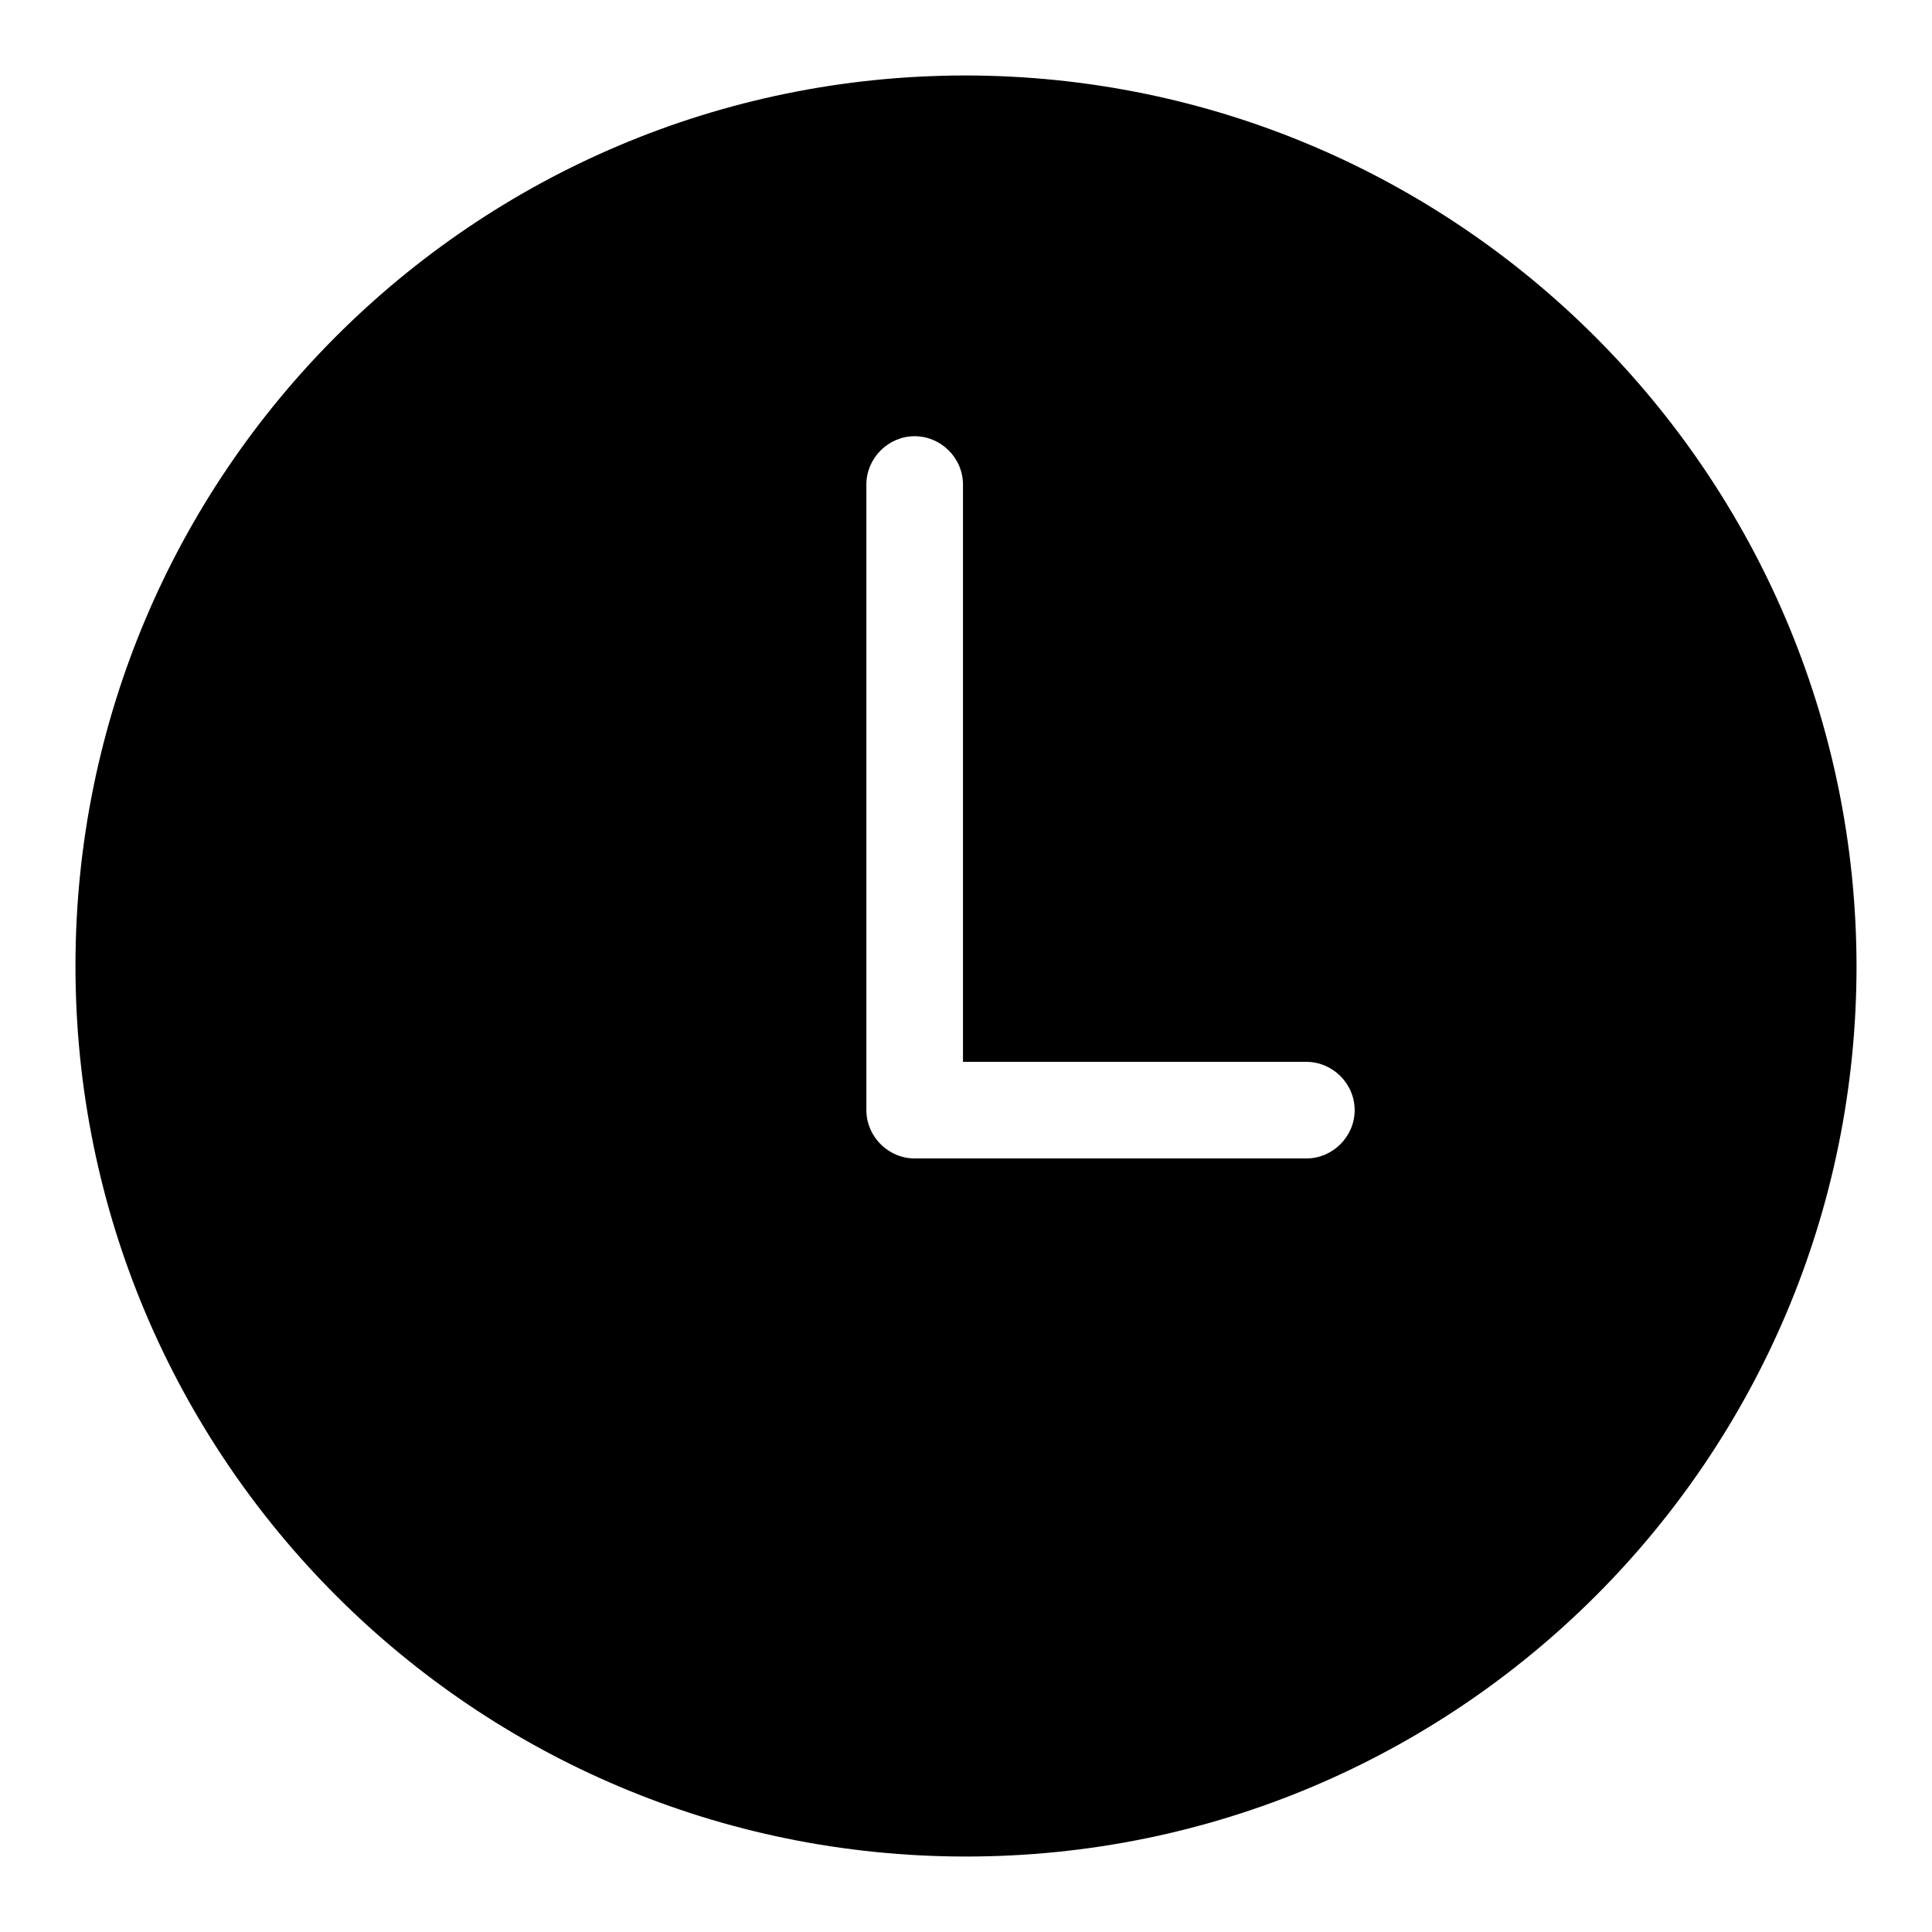
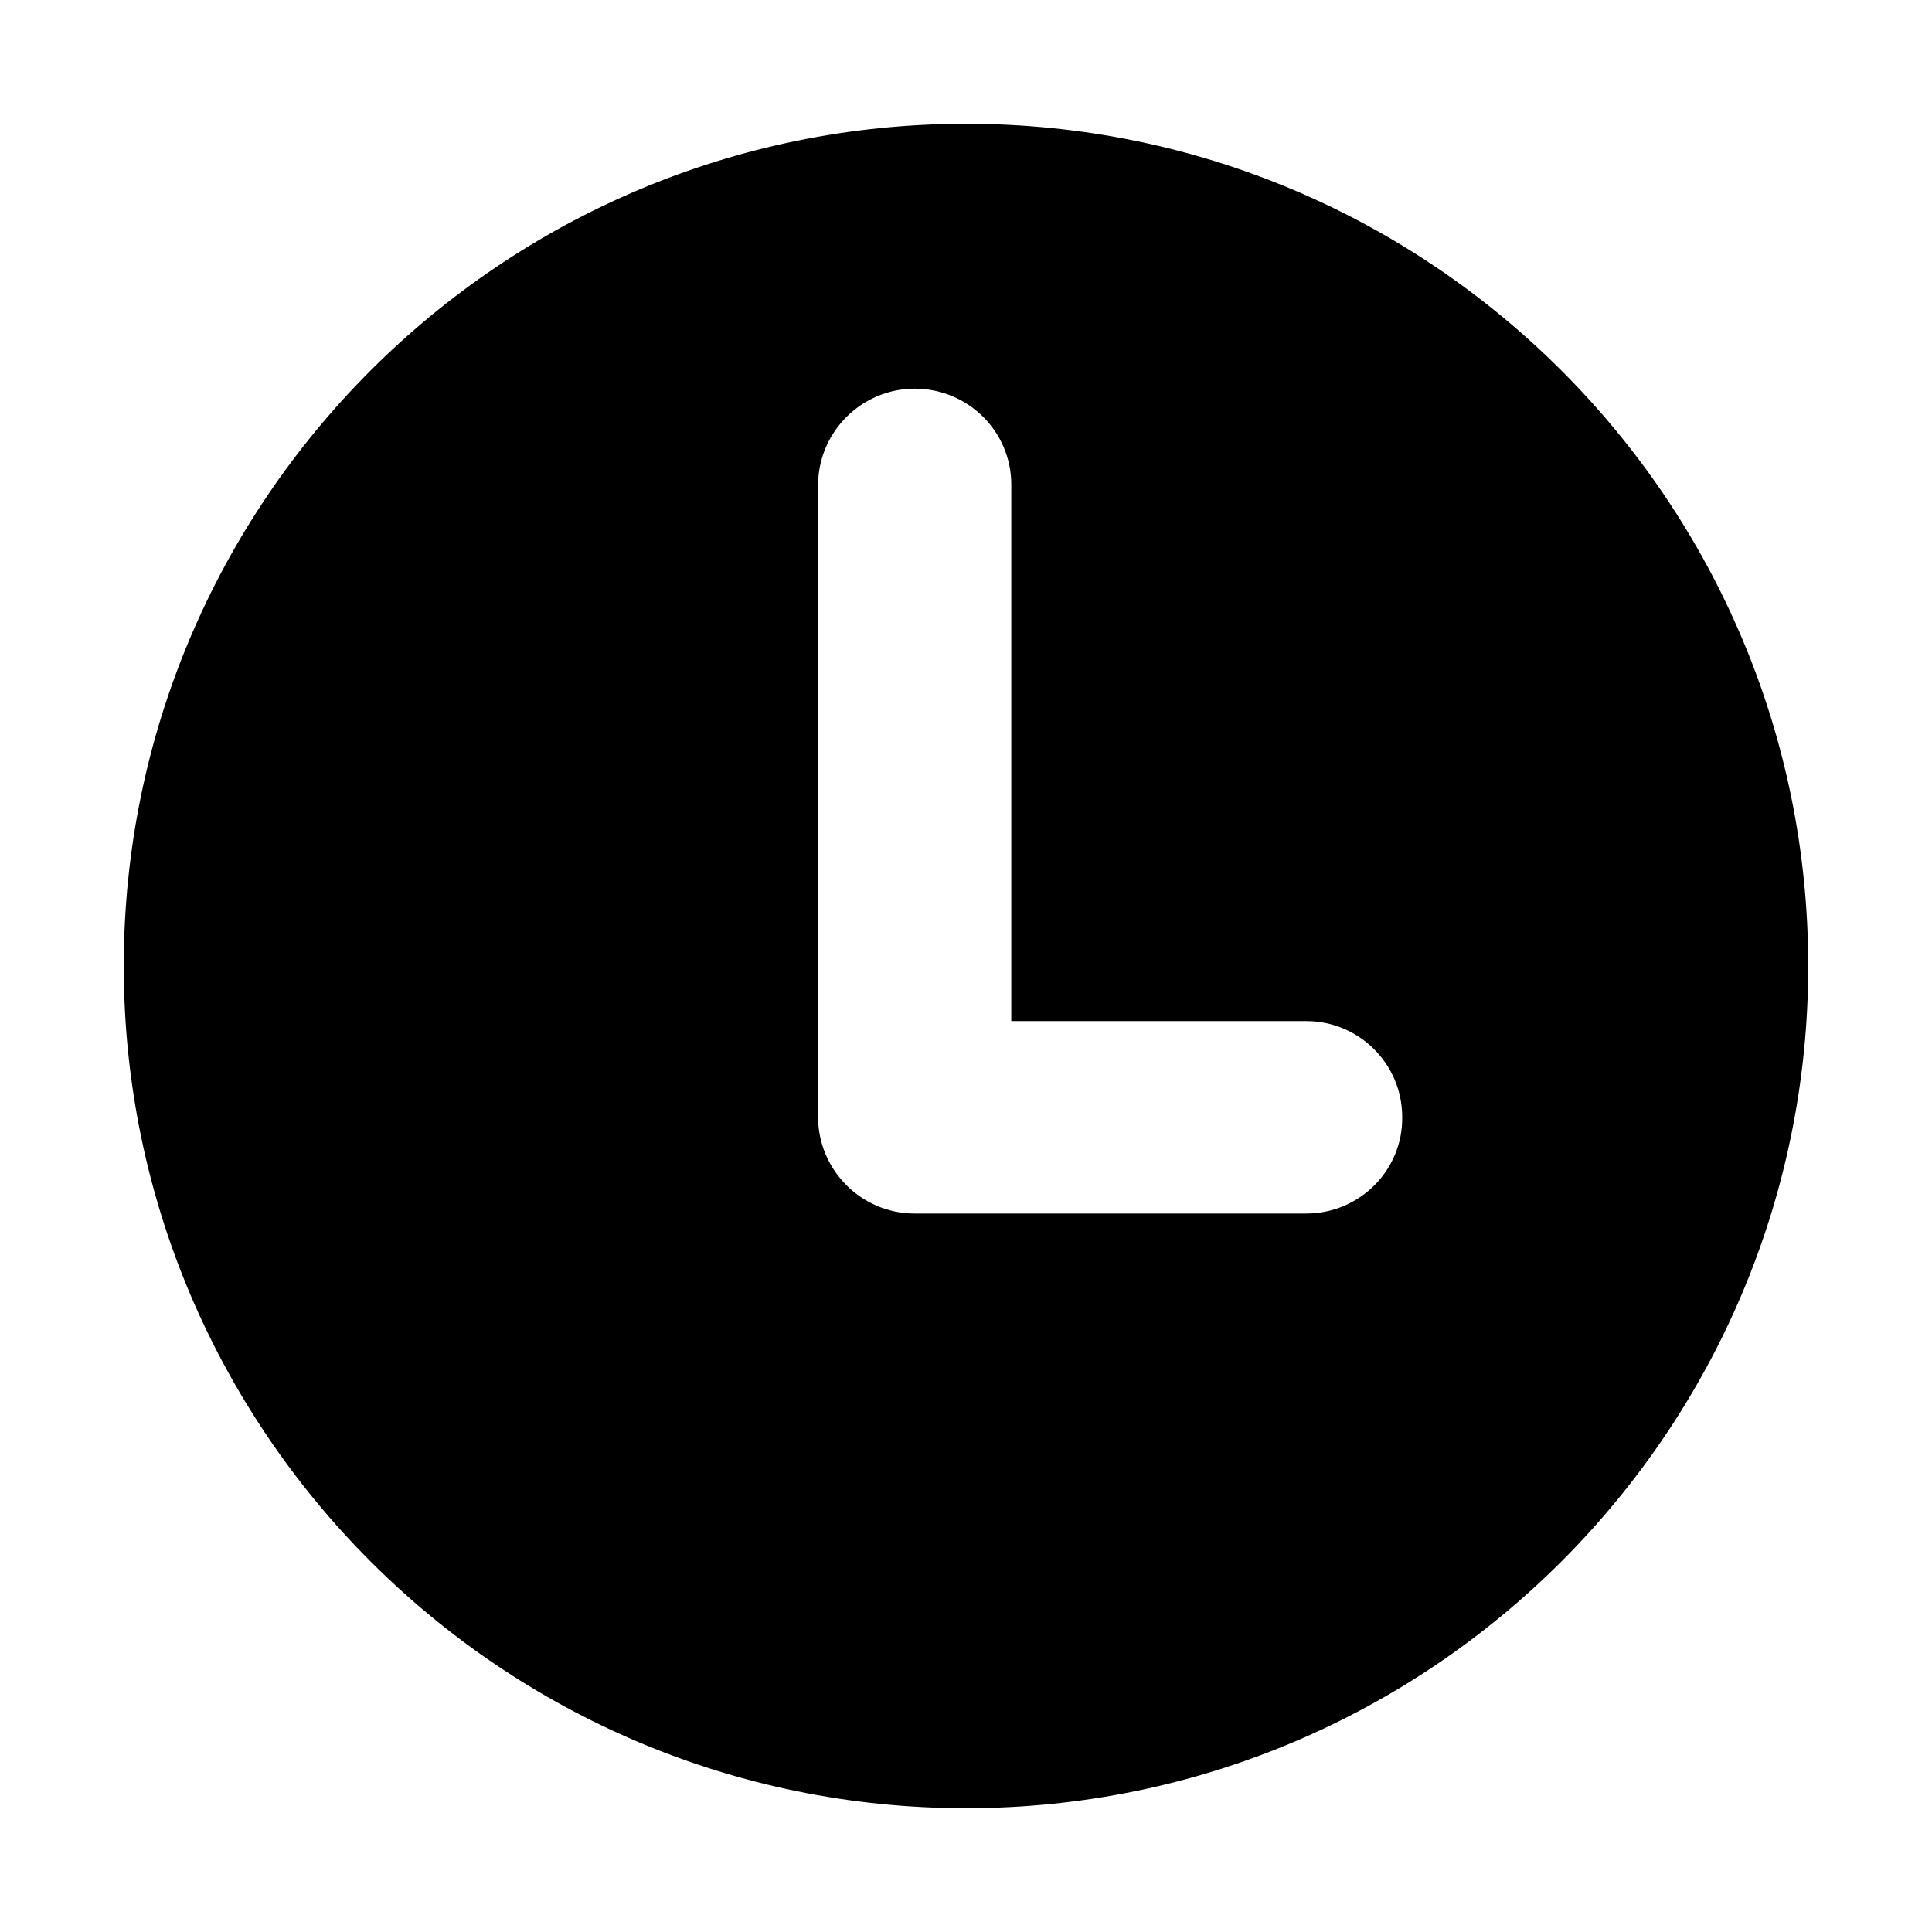
<svg xmlns="http://www.w3.org/2000/svg" version="1.1" x="0px" y="0px" viewBox="0 0 256 256" enable-background="new 0 0 256 256" xml:space="preserve">
  <g>
    <path fill="#000000" d="M128,239.6c-61.6,0-111.6-50-111.6-111.6c0-61.6,50-111.6,111.6-111.6c61.6,0,111.6,50,111.6,111.6l0,0 C239.6,189.6,189.6,239.6,128,239.6z M121.2,51.5c-7,0-12.8,5.7-12.8,12.8v83.7c0,7,5.7,12.8,12.8,12.8l0,0h51.9 c7,0,12.8-5.7,12.7-12.8c0-7-5.7-12.7-12.7-12.7H134V64.2C134,57.2,128.3,51.5,121.2,51.5z" />
-     <path fill="#000000" d="M128,22.8c58.1,0,105.2,47.1,105.2,105.2c0,58.1-47.1,105.2-105.2,105.2c-58.1,0-105.2-47.1-105.2-105.2 C22.8,69.9,69.9,22.8,128,22.8 M121.2,166.3h51.9c10.6,0,19.1-8.6,19.1-19.1c0-10.6-8.6-19.1-19.1-19.1h-32.4V64.2 c0-10.6-8.6-19.1-19.1-19.1s-19.1,8.6-19.1,19.1v83.7c0,10.6,8.6,19.1,19.1,19.1 M128,10C62.8,10,10,62.8,10,128s52.8,118,118,118 s118-52.8,118-118C245.9,62.9,193.1,10.1,128,10z M121.2,153.5c-3.5,0-6.4-2.9-6.4-6.4V64.2c0-3.5,2.9-6.4,6.4-6.4 c3.5,0,6.4,2.9,6.4,6.4v76.5h45.5c3.5,0,6.4,2.9,6.4,6.4s-2.9,6.4-6.4,6.4H121.2z" />
  </g>
</svg>